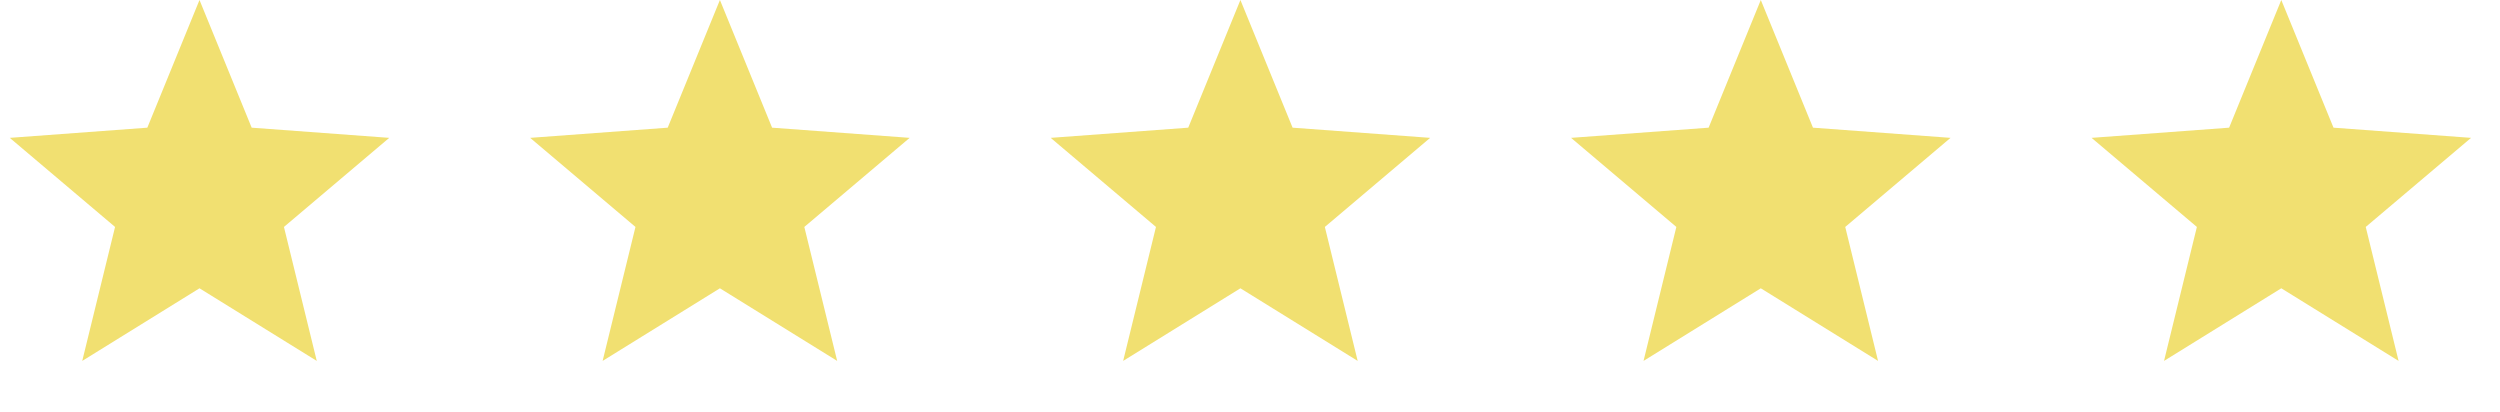
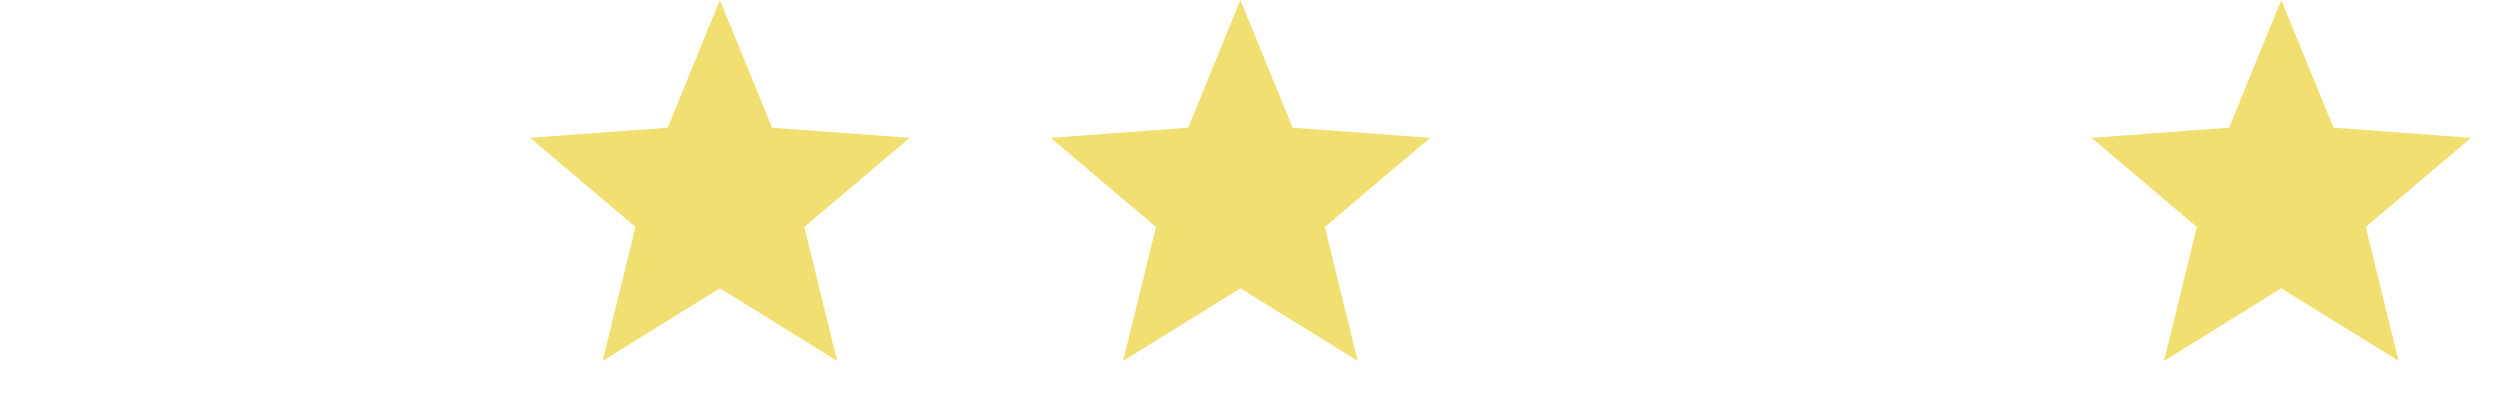
<svg xmlns="http://www.w3.org/2000/svg" width="85" height="14" viewBox="0 0 85 14" fill="none">
-   <path d="M6.783 0L8.557 4.341L13.234 4.687L9.654 7.716L10.77 12.271L6.783 9.802L2.796 12.271L3.912 7.716L0.332 4.687L5.009 4.341L6.783 0Z" fill="#F1E071" />
  <path d="M24.477 0L26.251 4.341L30.928 4.687L27.347 7.716L28.464 12.271L24.477 9.802L20.489 12.271L21.606 7.716L18.025 4.687L22.702 4.341L24.477 0Z" fill="#F1E071" />
  <path d="M42.174 0L43.948 4.341L48.625 4.687L45.045 7.716L46.161 12.271L42.174 9.802L38.187 12.271L39.303 7.716L35.723 4.687L40.4 4.341L42.174 0Z" fill="#F1E071" />
-   <path d="M59.867 0L61.641 4.341L66.318 4.687L62.738 7.716L63.854 12.271L59.867 9.802L55.88 12.271L56.996 7.716L53.416 4.687L58.093 4.341L59.867 0Z" fill="#F1E071" />
  <path d="M77.564 0L79.339 4.341L84.016 4.687L80.435 7.716L81.552 12.271L77.564 9.802L73.577 12.271L74.694 7.716L71.113 4.687L75.79 4.341L77.564 0Z" fill="#F1E071" />
</svg>